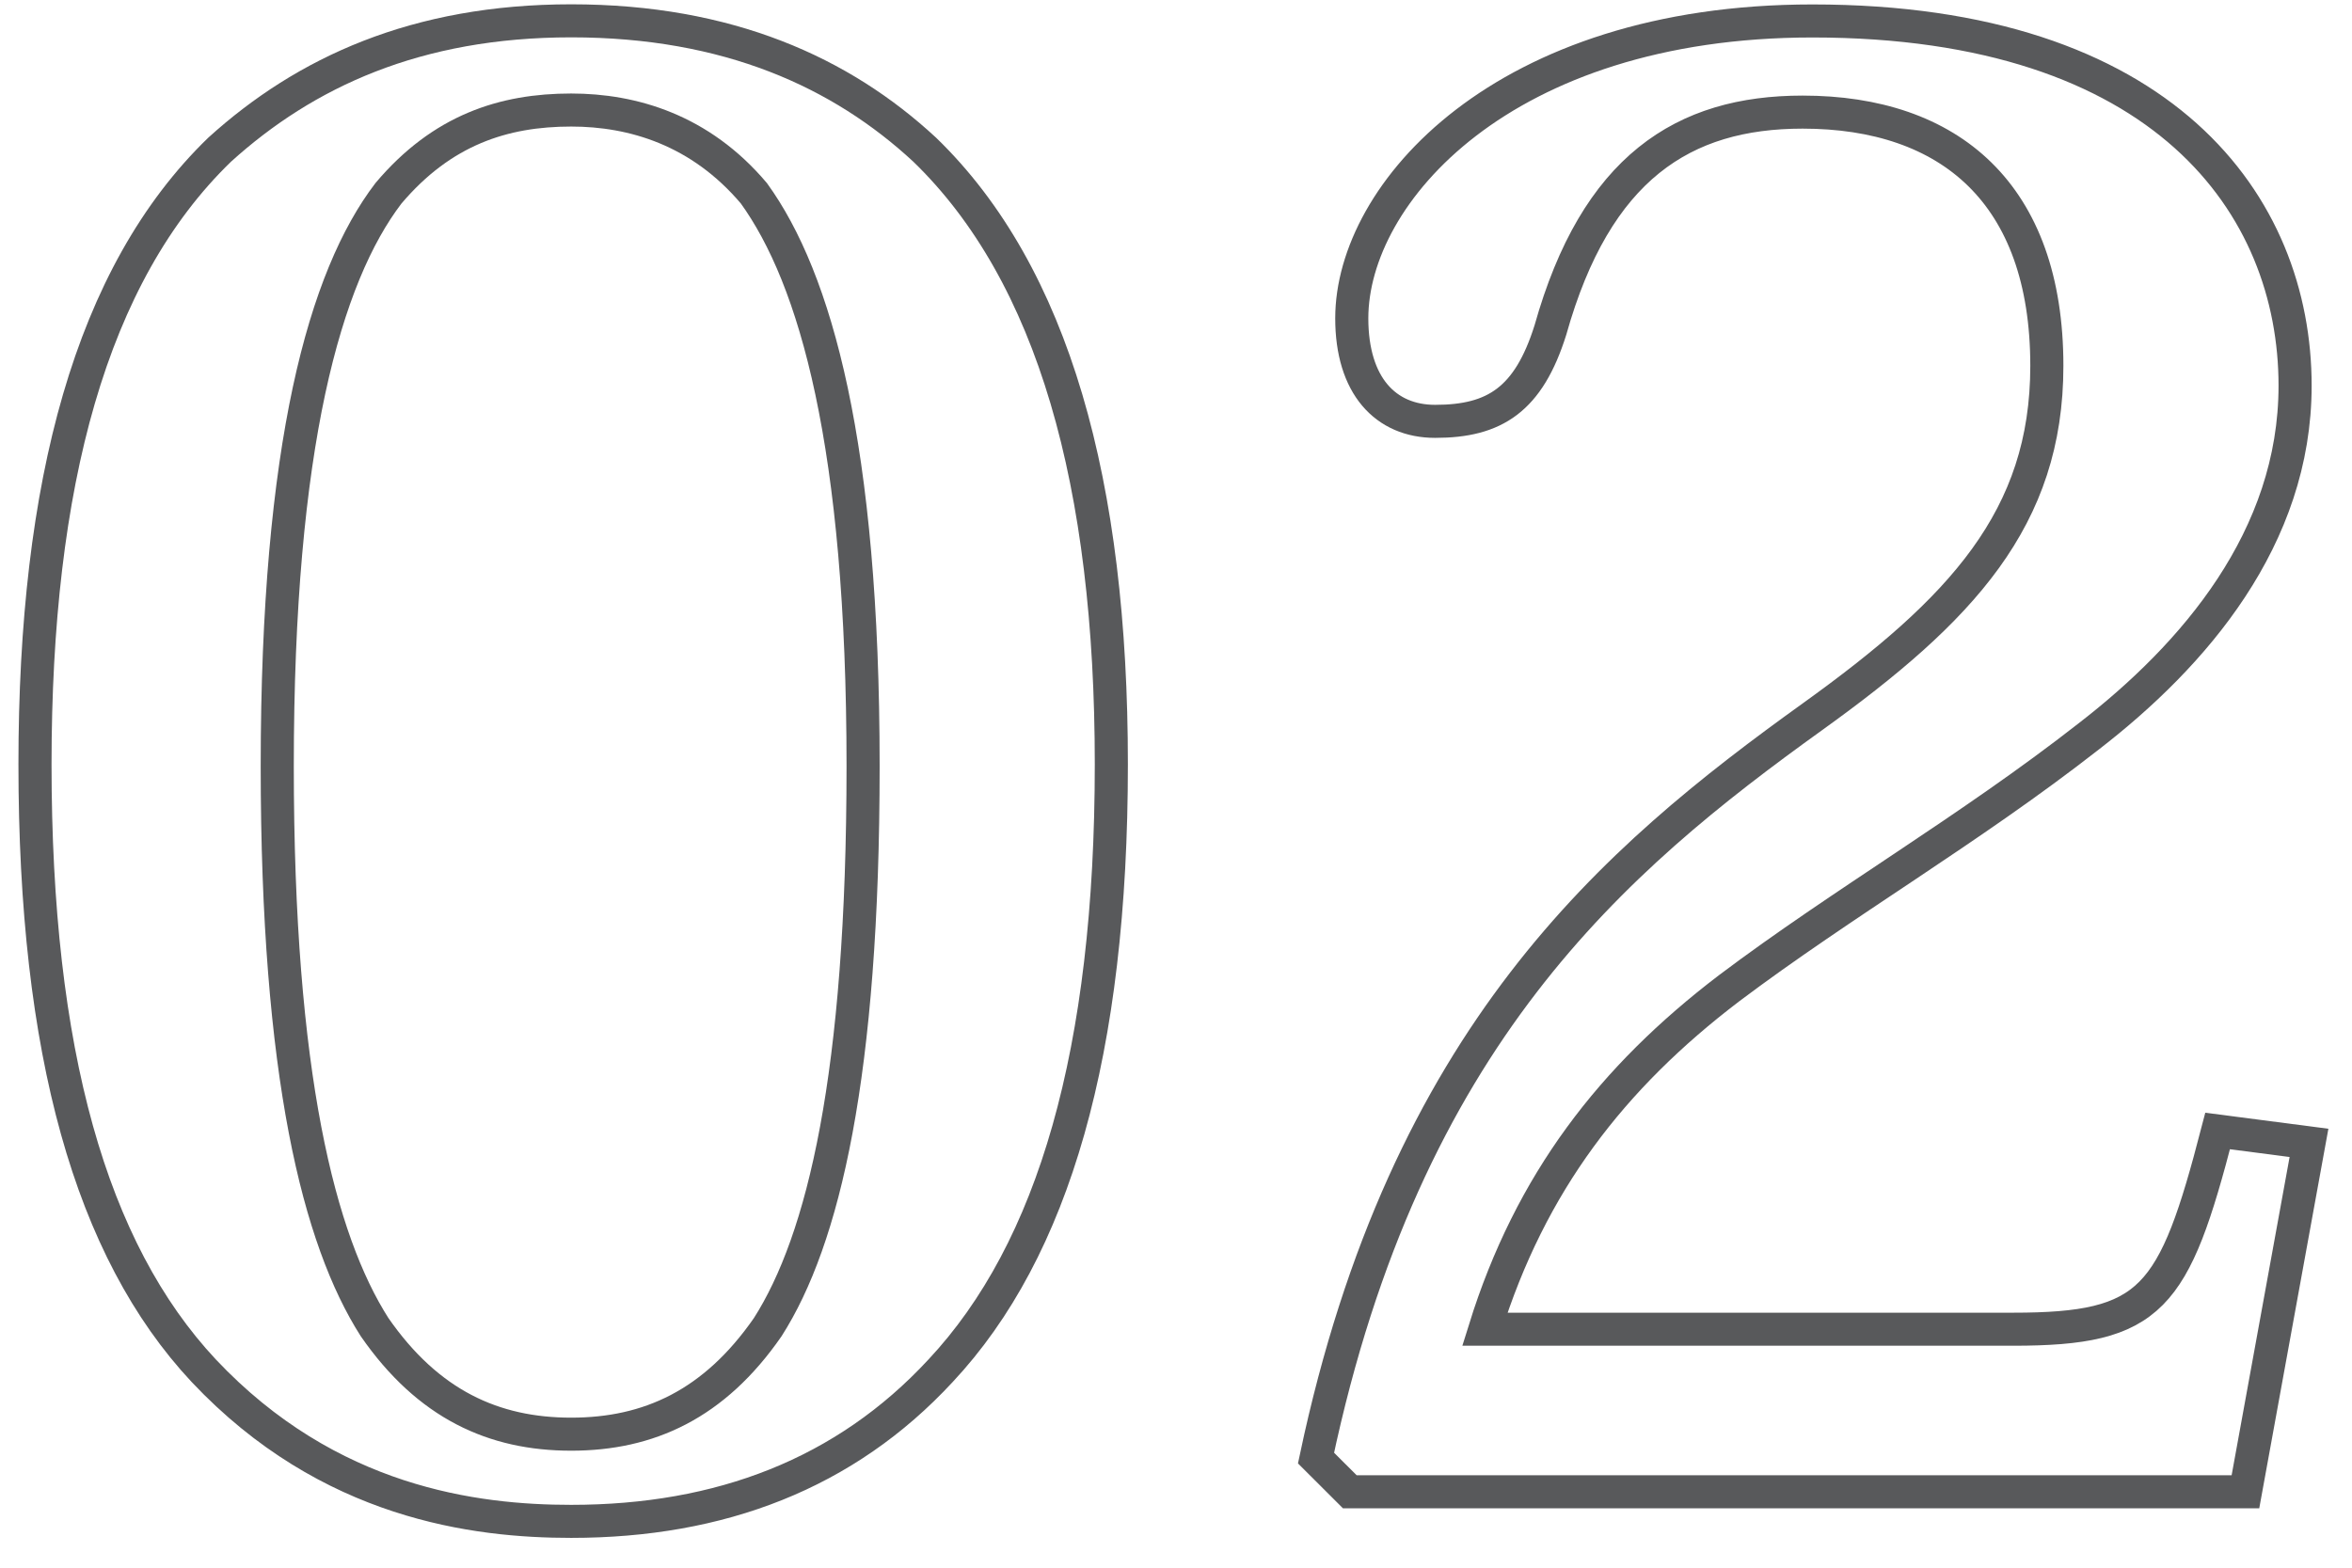
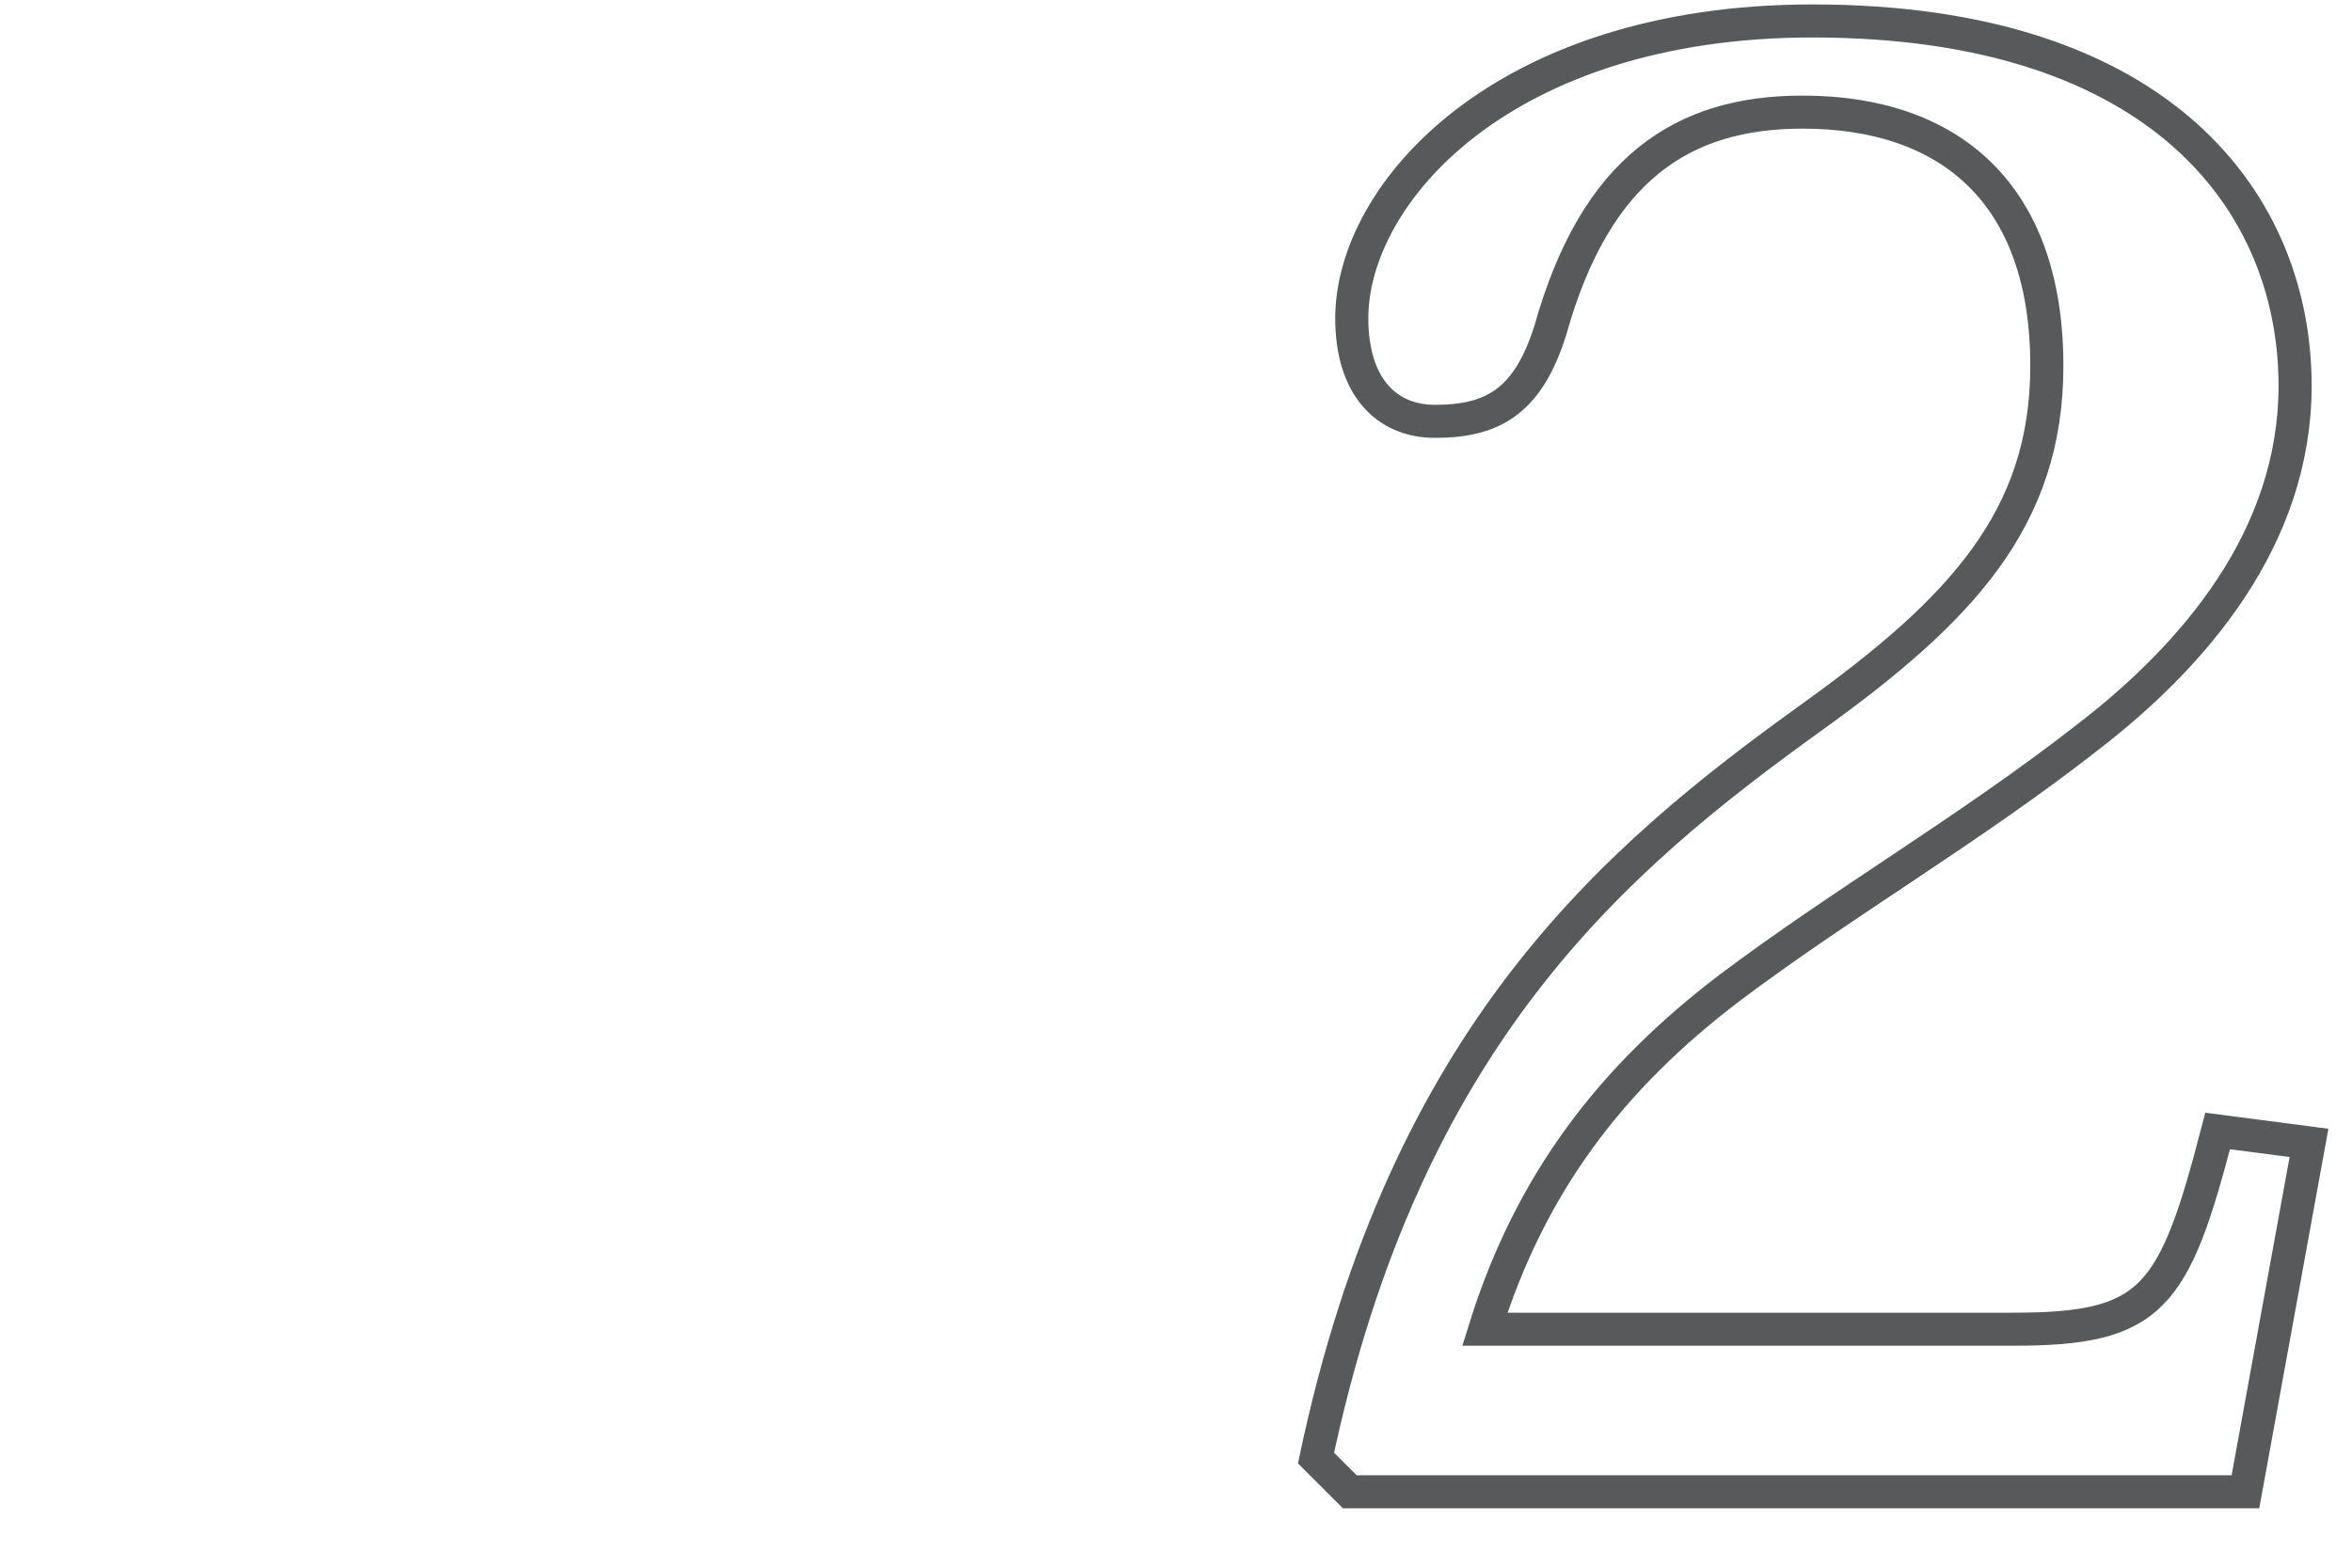
<svg xmlns="http://www.w3.org/2000/svg" width="100%" height="100%" viewBox="0 0 72 48" version="1.1" xml:space="preserve" style="fill-rule:evenodd;clip-rule:evenodd;stroke-miterlimit:10;">
  <g transform="matrix(1,0,0,1,-1642,-616)">
    <g id="number2" transform="matrix(0.095,0,0,0.198,1495.77,336.462)">
-       <rect x="1540" y="1410" width="758.275" height="242.114" style="fill:none;" />
      <clipPath id="_clip1">
        <rect x="1540" y="1410" width="758.275" height="242.114" />
      </clipPath>
      <g clip-path="url(#_clip1)">
        <g transform="matrix(10.666,0,0,5.109,1664.44,1620.4)">
-           <path d="M0,-34.978C-1.92,-32.458 -3.36,-27.358 -3.36,-17.639C-3.36,-8.279 -2.1,-3.299 -0.42,-0.66C1.2,1.681 3.18,2.581 5.52,2.581C7.86,2.581 9.84,1.681 11.459,-0.66C13.14,-3.299 14.339,-8.279 14.339,-17.639C14.339,-27.358 12.9,-32.398 11.04,-34.978C9.42,-36.898 7.38,-37.498 5.52,-37.498C3.48,-37.498 1.62,-36.898 0,-34.978ZM-5.58,0.661C-9,-2.999 -10.679,-8.999 -10.679,-17.699C-10.679,-26.158 -9,-32.518 -5.1,-36.298C-2.52,-38.638 0.84,-40.198 5.52,-40.198C10.26,-40.198 13.68,-38.638 16.2,-36.298C20.099,-32.518 21.839,-26.158 21.839,-17.699C21.839,-8.999 20.099,-2.999 16.68,0.661C13.8,3.78 10.02,5.22 5.52,5.22C2.64,5.22 -1.8,4.68 -5.58,0.661Z" style="fill:none;fill-rule:nonzero;stroke:rgb(88,89,91);stroke-width:1px;" />
-         </g>
+           </g>
        <g transform="matrix(10.666,0,0,5.109,2283.3,1469)">
          <path d="M0,23.398L-1.92,33.958L-28.979,33.958L-29.999,32.938C-27.299,20.158 -20.999,14.818 -15,10.499C-10.5,7.259 -7.92,4.499 -7.92,-0.121C-7.92,-5.341 -10.86,-7.801 -15.299,-7.801C-18.899,-7.801 -21.539,-6.121 -22.919,-1.201C-23.579,0.899 -24.599,1.559 -26.399,1.559C-27.899,1.559 -28.919,0.479 -28.919,-1.561C-28.919,-5.341 -24.359,-10.56 -15,-10.56C-4.38,-10.56 -0.42,-4.981 -0.42,0.479C-0.42,5.099 -3.48,8.639 -6.66,11.099C-10.26,13.919 -14.1,16.138 -17.52,18.718C-21.059,21.418 -23.519,24.598 -24.899,29.038L-8.94,29.038C-4.74,29.038 -4.08,28.138 -2.76,23.038L0,23.398Z" style="fill:none;fill-rule:nonzero;stroke:rgb(88,89,91);stroke-width:1px;" />
        </g>
      </g>
    </g>
  </g>
</svg>